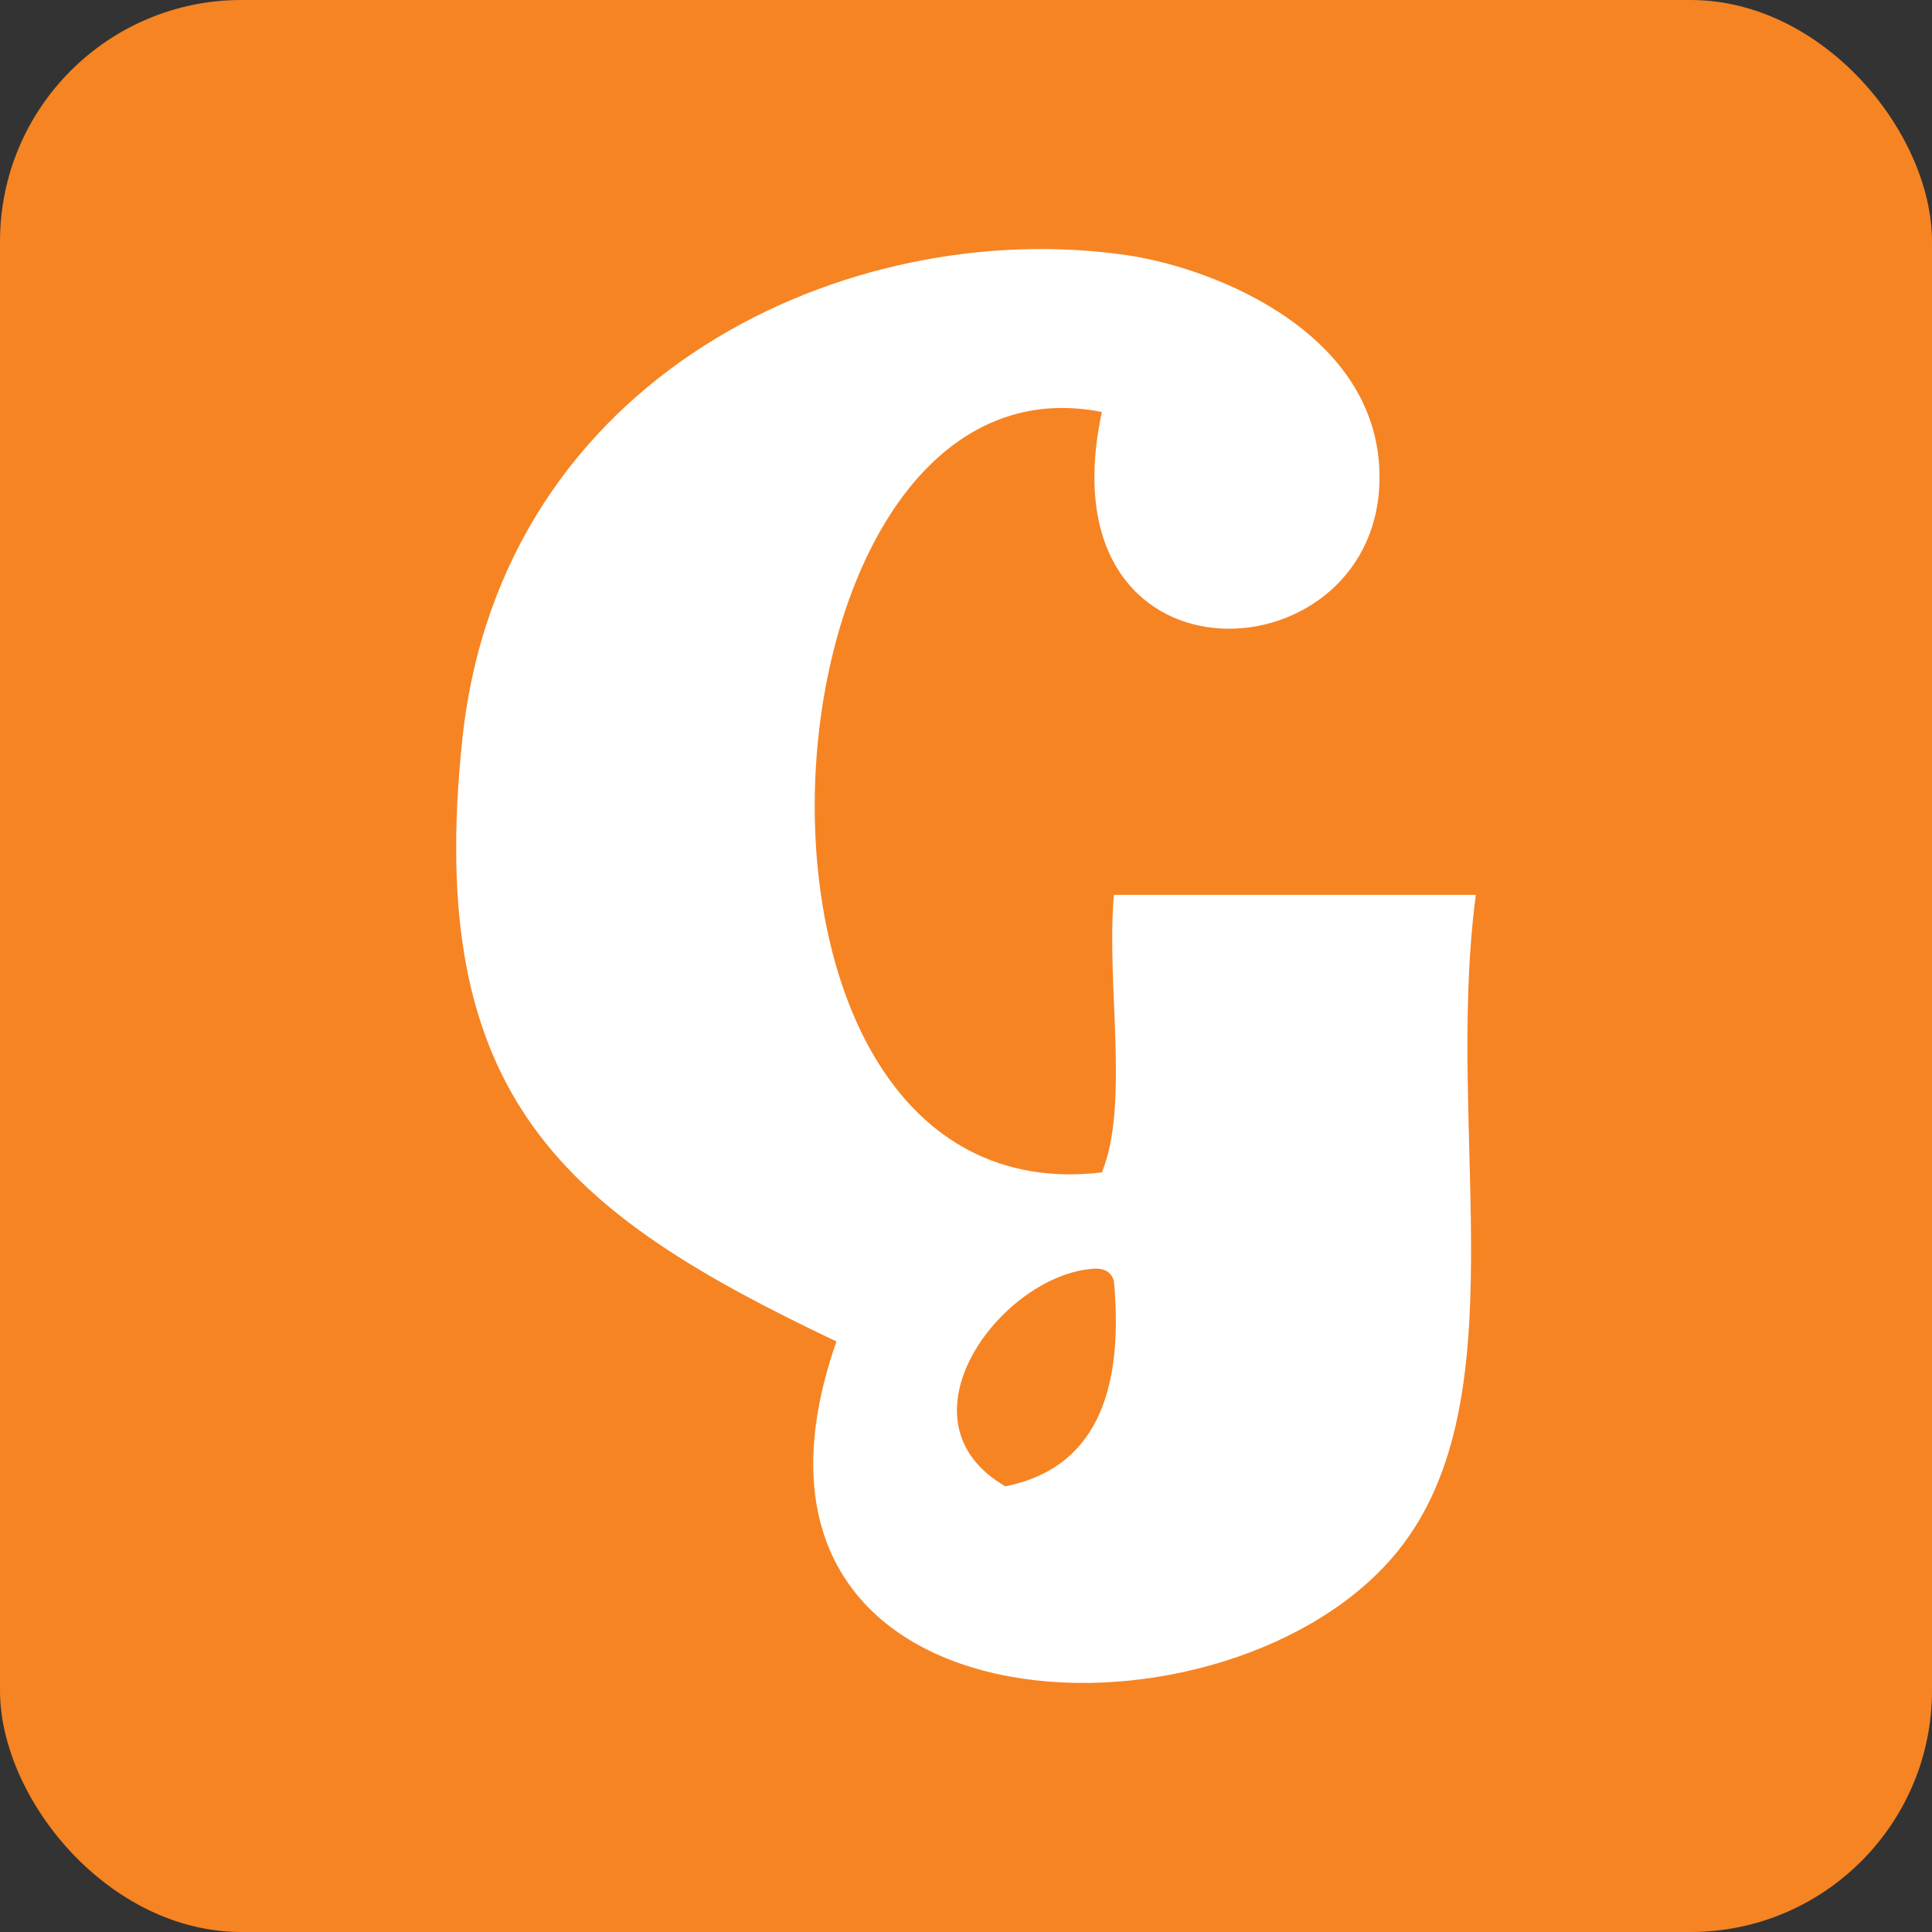
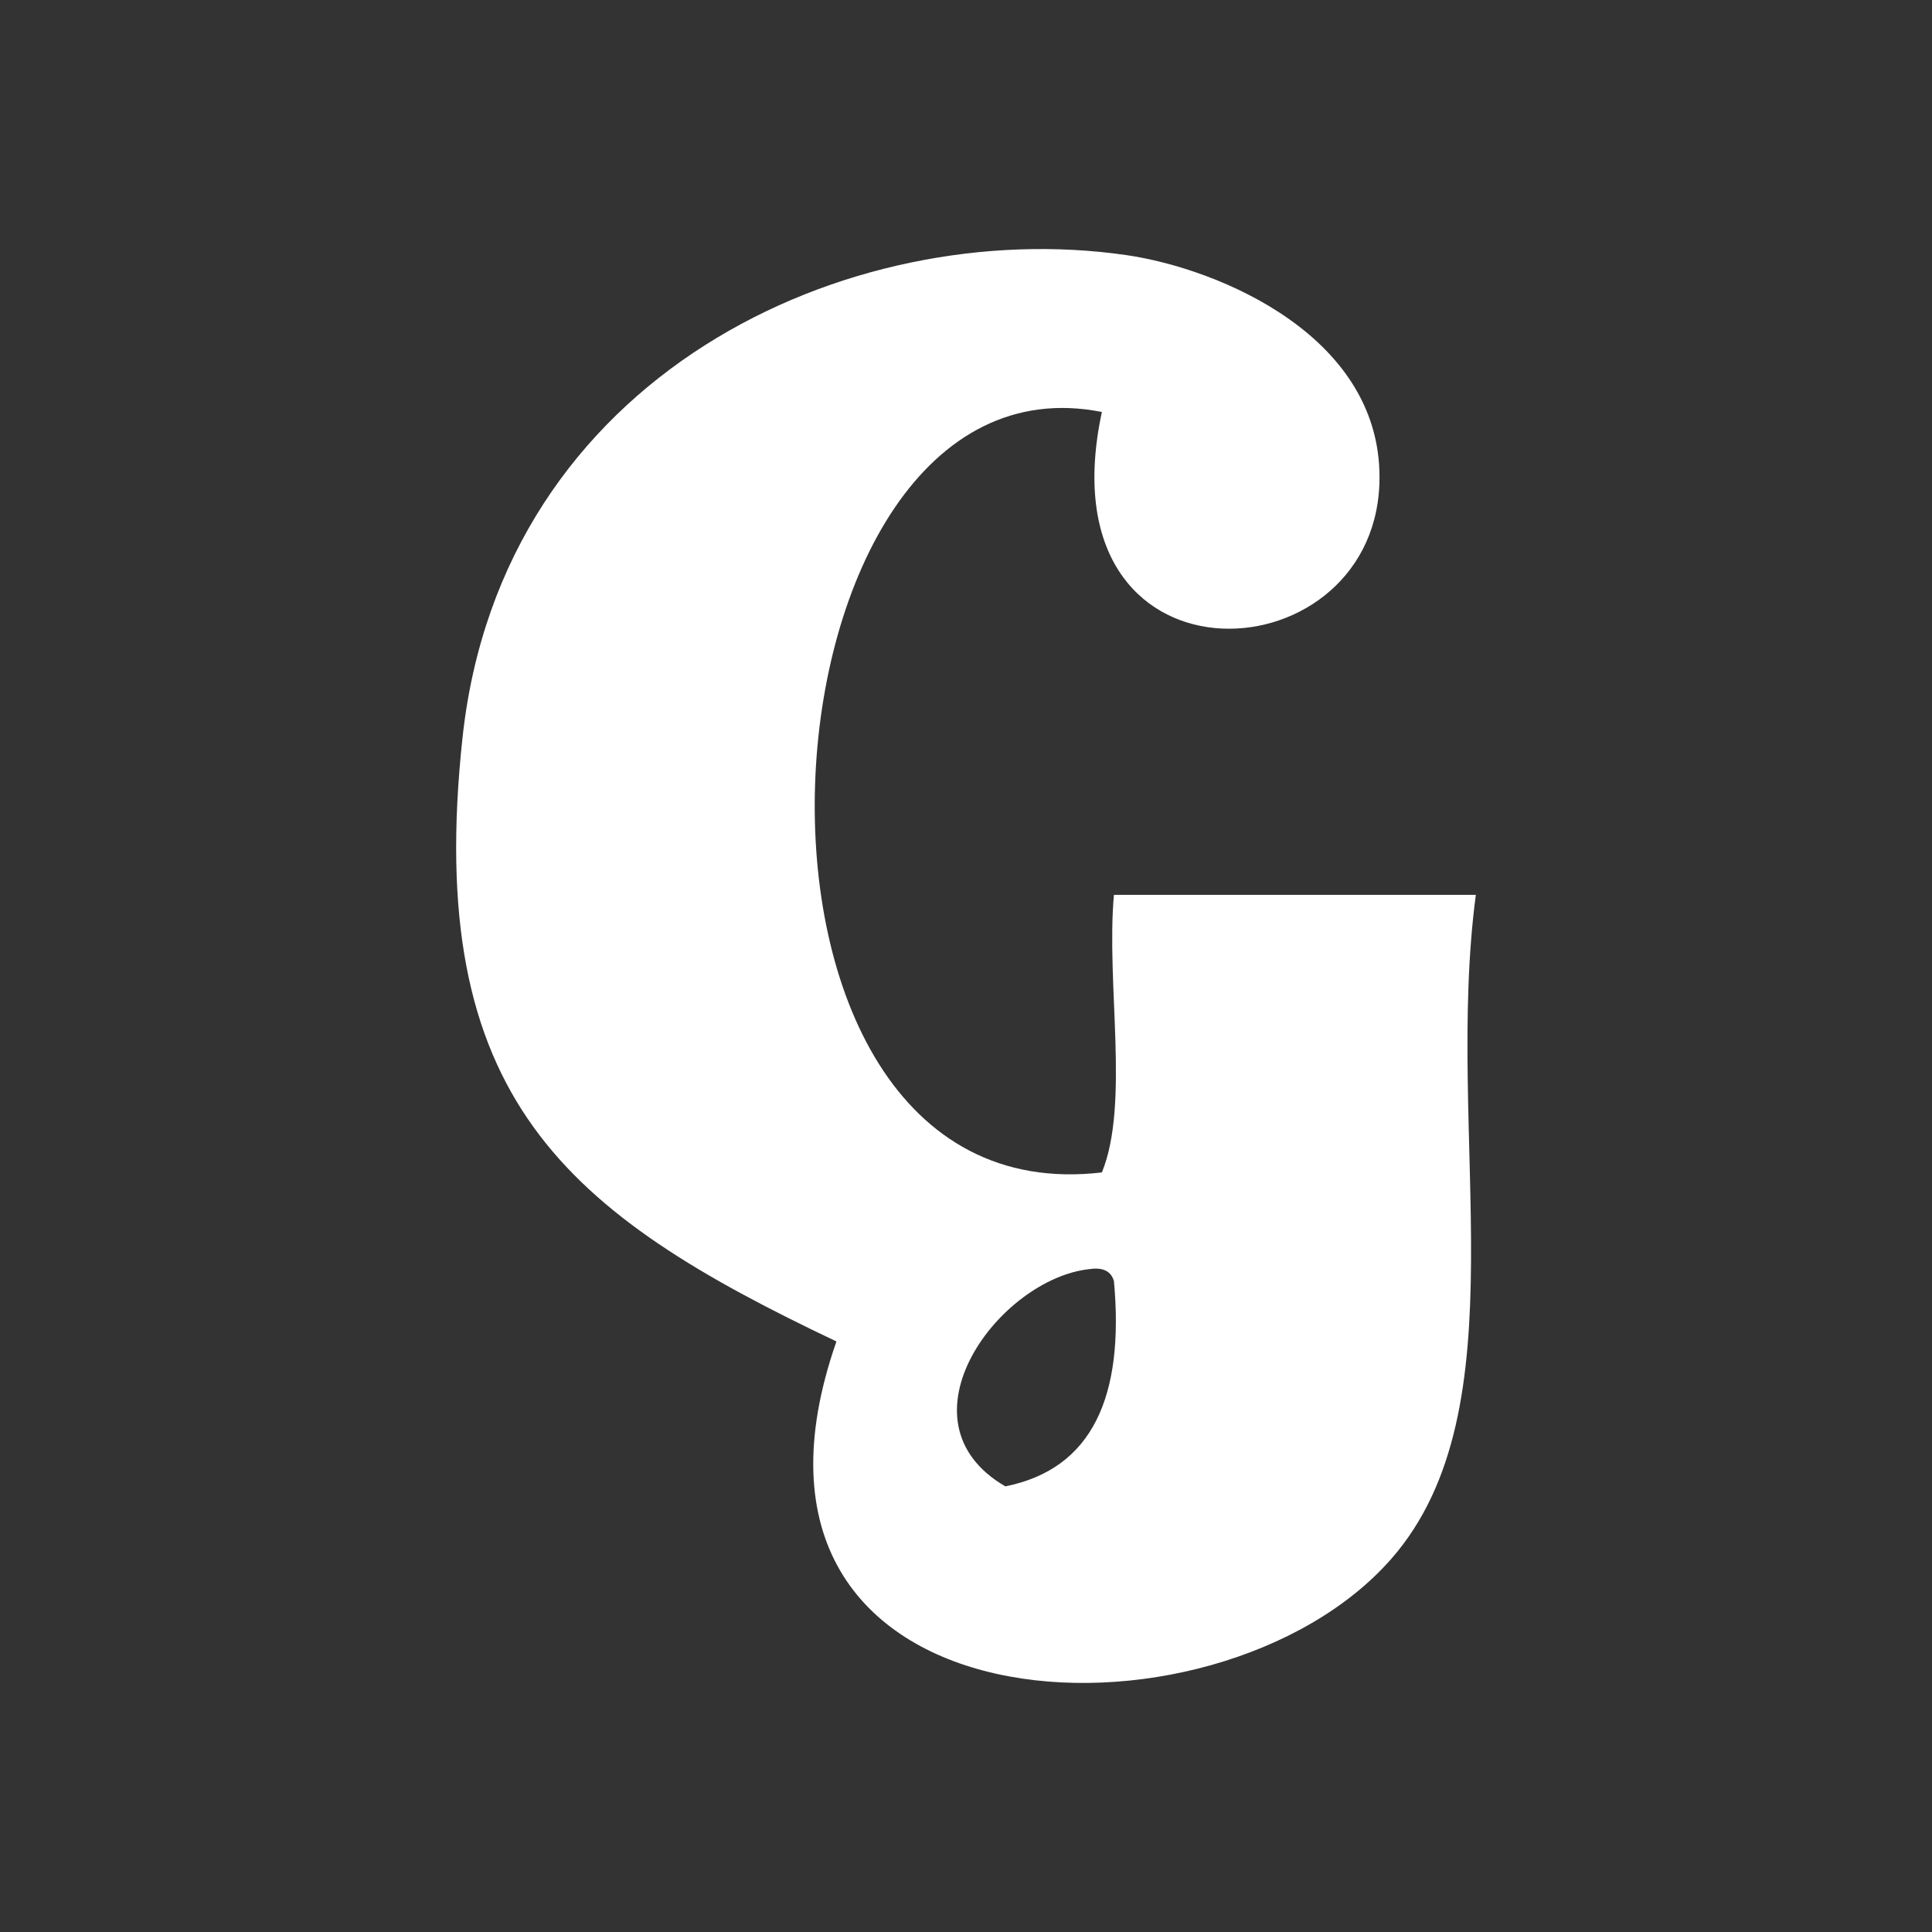
<svg xmlns="http://www.w3.org/2000/svg" height="512" id="Layer_1" version="1.1" viewBox="0 0 512 512" width="512" xml:space="preserve">
  <rect x="0" y="0" width="512" height="512" fill="#333333" stroke="none" />
  <defs id="defs12" />
  <g id="g6693">
-     <rect height="512" id="rect2987" rx="64" ry="64" style="fill:#f68423;fill-opacity:1;fill-rule:nonzero;stroke:none" width="512" x="0" y="1.7053026e-013" />
    <path d="m 295.204,237.142 c -2.115,23.501 4.222,55.417 -3.192,73.564 -108.684,12.793 -93.987,-220.193 0,-201.527 -16.129,75.008 71.499,71.301 73.538,19.186 1.499,-39.089 -42.623,-57.241 -67.15,-60.775 -73.399,-10.581 -165.461,31.591 -175.835,127.963 -10.302,95.701 27.36,125.873 99.1,159.946 -36.628,104.872 100.514,110.779 147.064,57.587 34.888,-39.849 13.946,-112.054 22.382,-175.944 -31.966,0 -63.946,0 -95.908,0 z m -28.783,156.759 c -29.75,-17.311 -1.579,-55.092 22.386,-57.587 3.716,-0.519 5.696,0.718 6.401,3.209 2.791,30.514 -5.683,49.767 -28.787,54.378 z" id="Gowalla" style="fill:#ffffff;fill-opacity:1" />
  </g>
</svg>